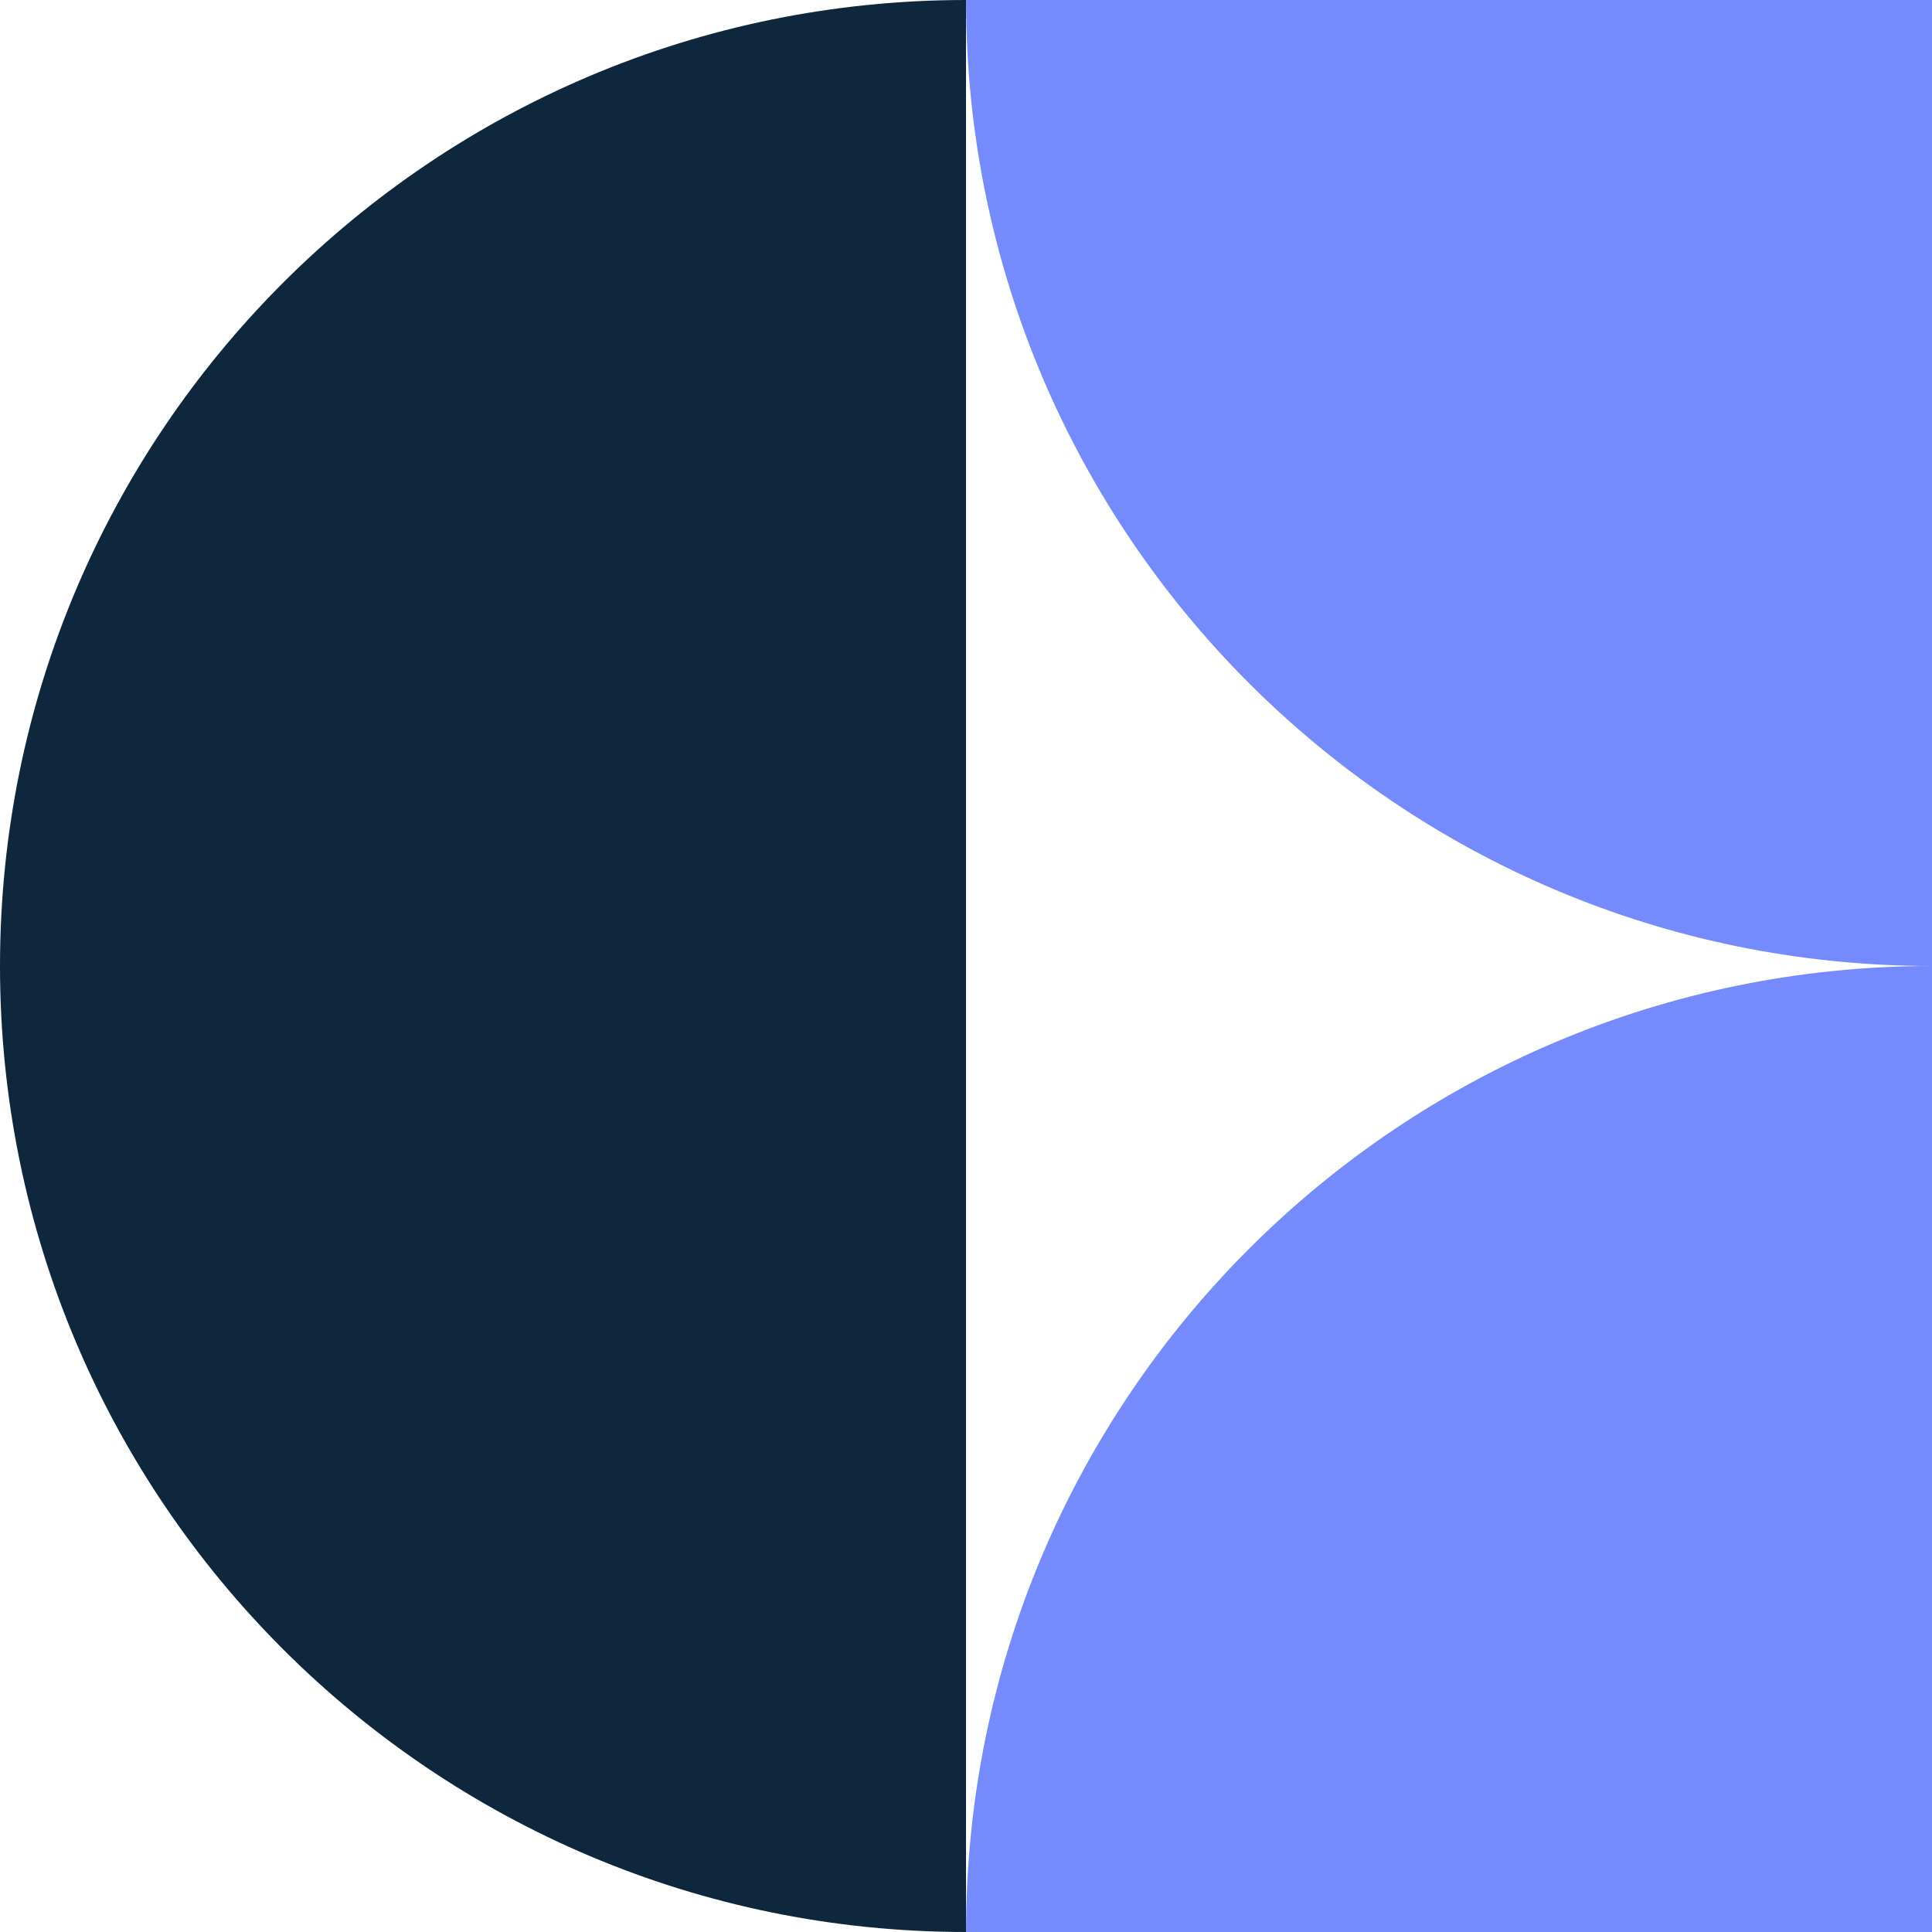
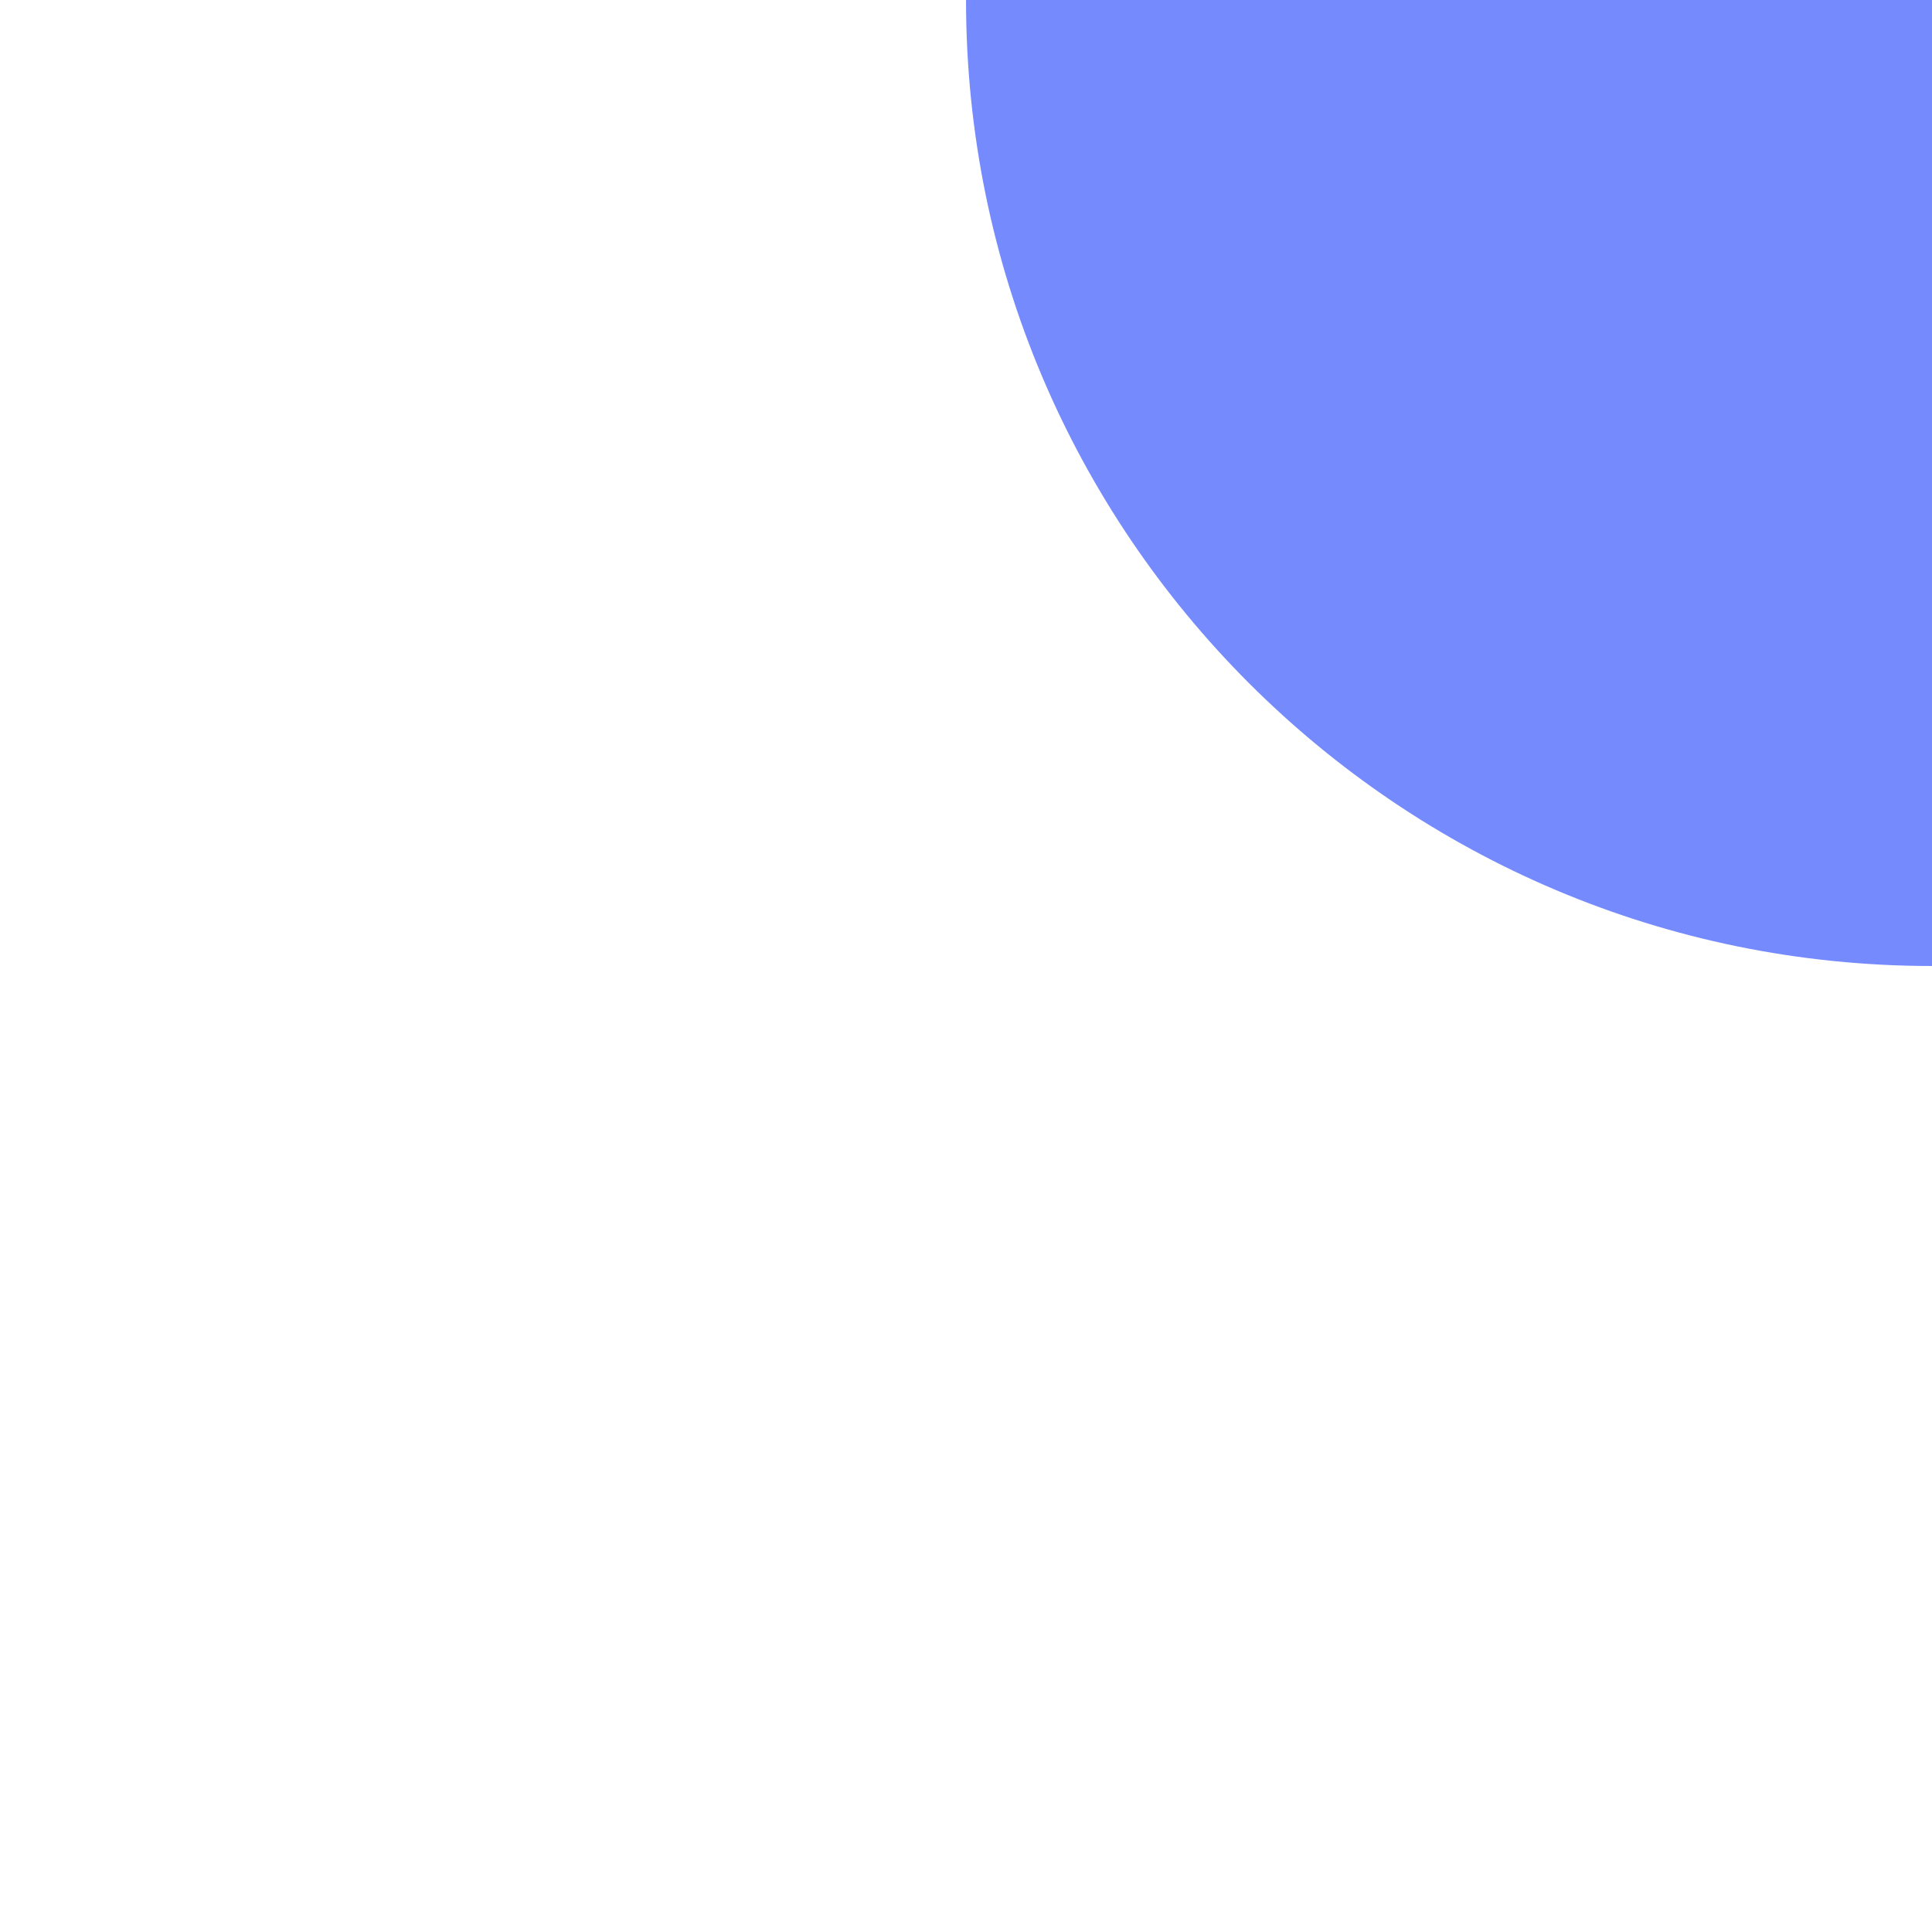
<svg xmlns="http://www.w3.org/2000/svg" width="64" height="64" viewBox="0 0 64 64" fill="none">
  <g clip-path="url(#clip0_234_5925)">
-     <path d="M32 0C14.324 0 0 14.324 0 32C0 49.676 14.324 64 32 64V0Z" fill="#0F273D" />
-     <path d="M64.001 64V32C46.324 32 32.001 46.324 32.001 64H64.001Z" fill="#758AFD" />
    <path d="M64.001 0V32C46.324 32 32.001 17.676 32.001 0H64.001Z" fill="#758AFD" />
  </g>
  <defs>
    <clipPath id="clip0_234_5925">
      <rect width="64" height="64" fill="white" />
    </clipPath>
  </defs>
</svg>